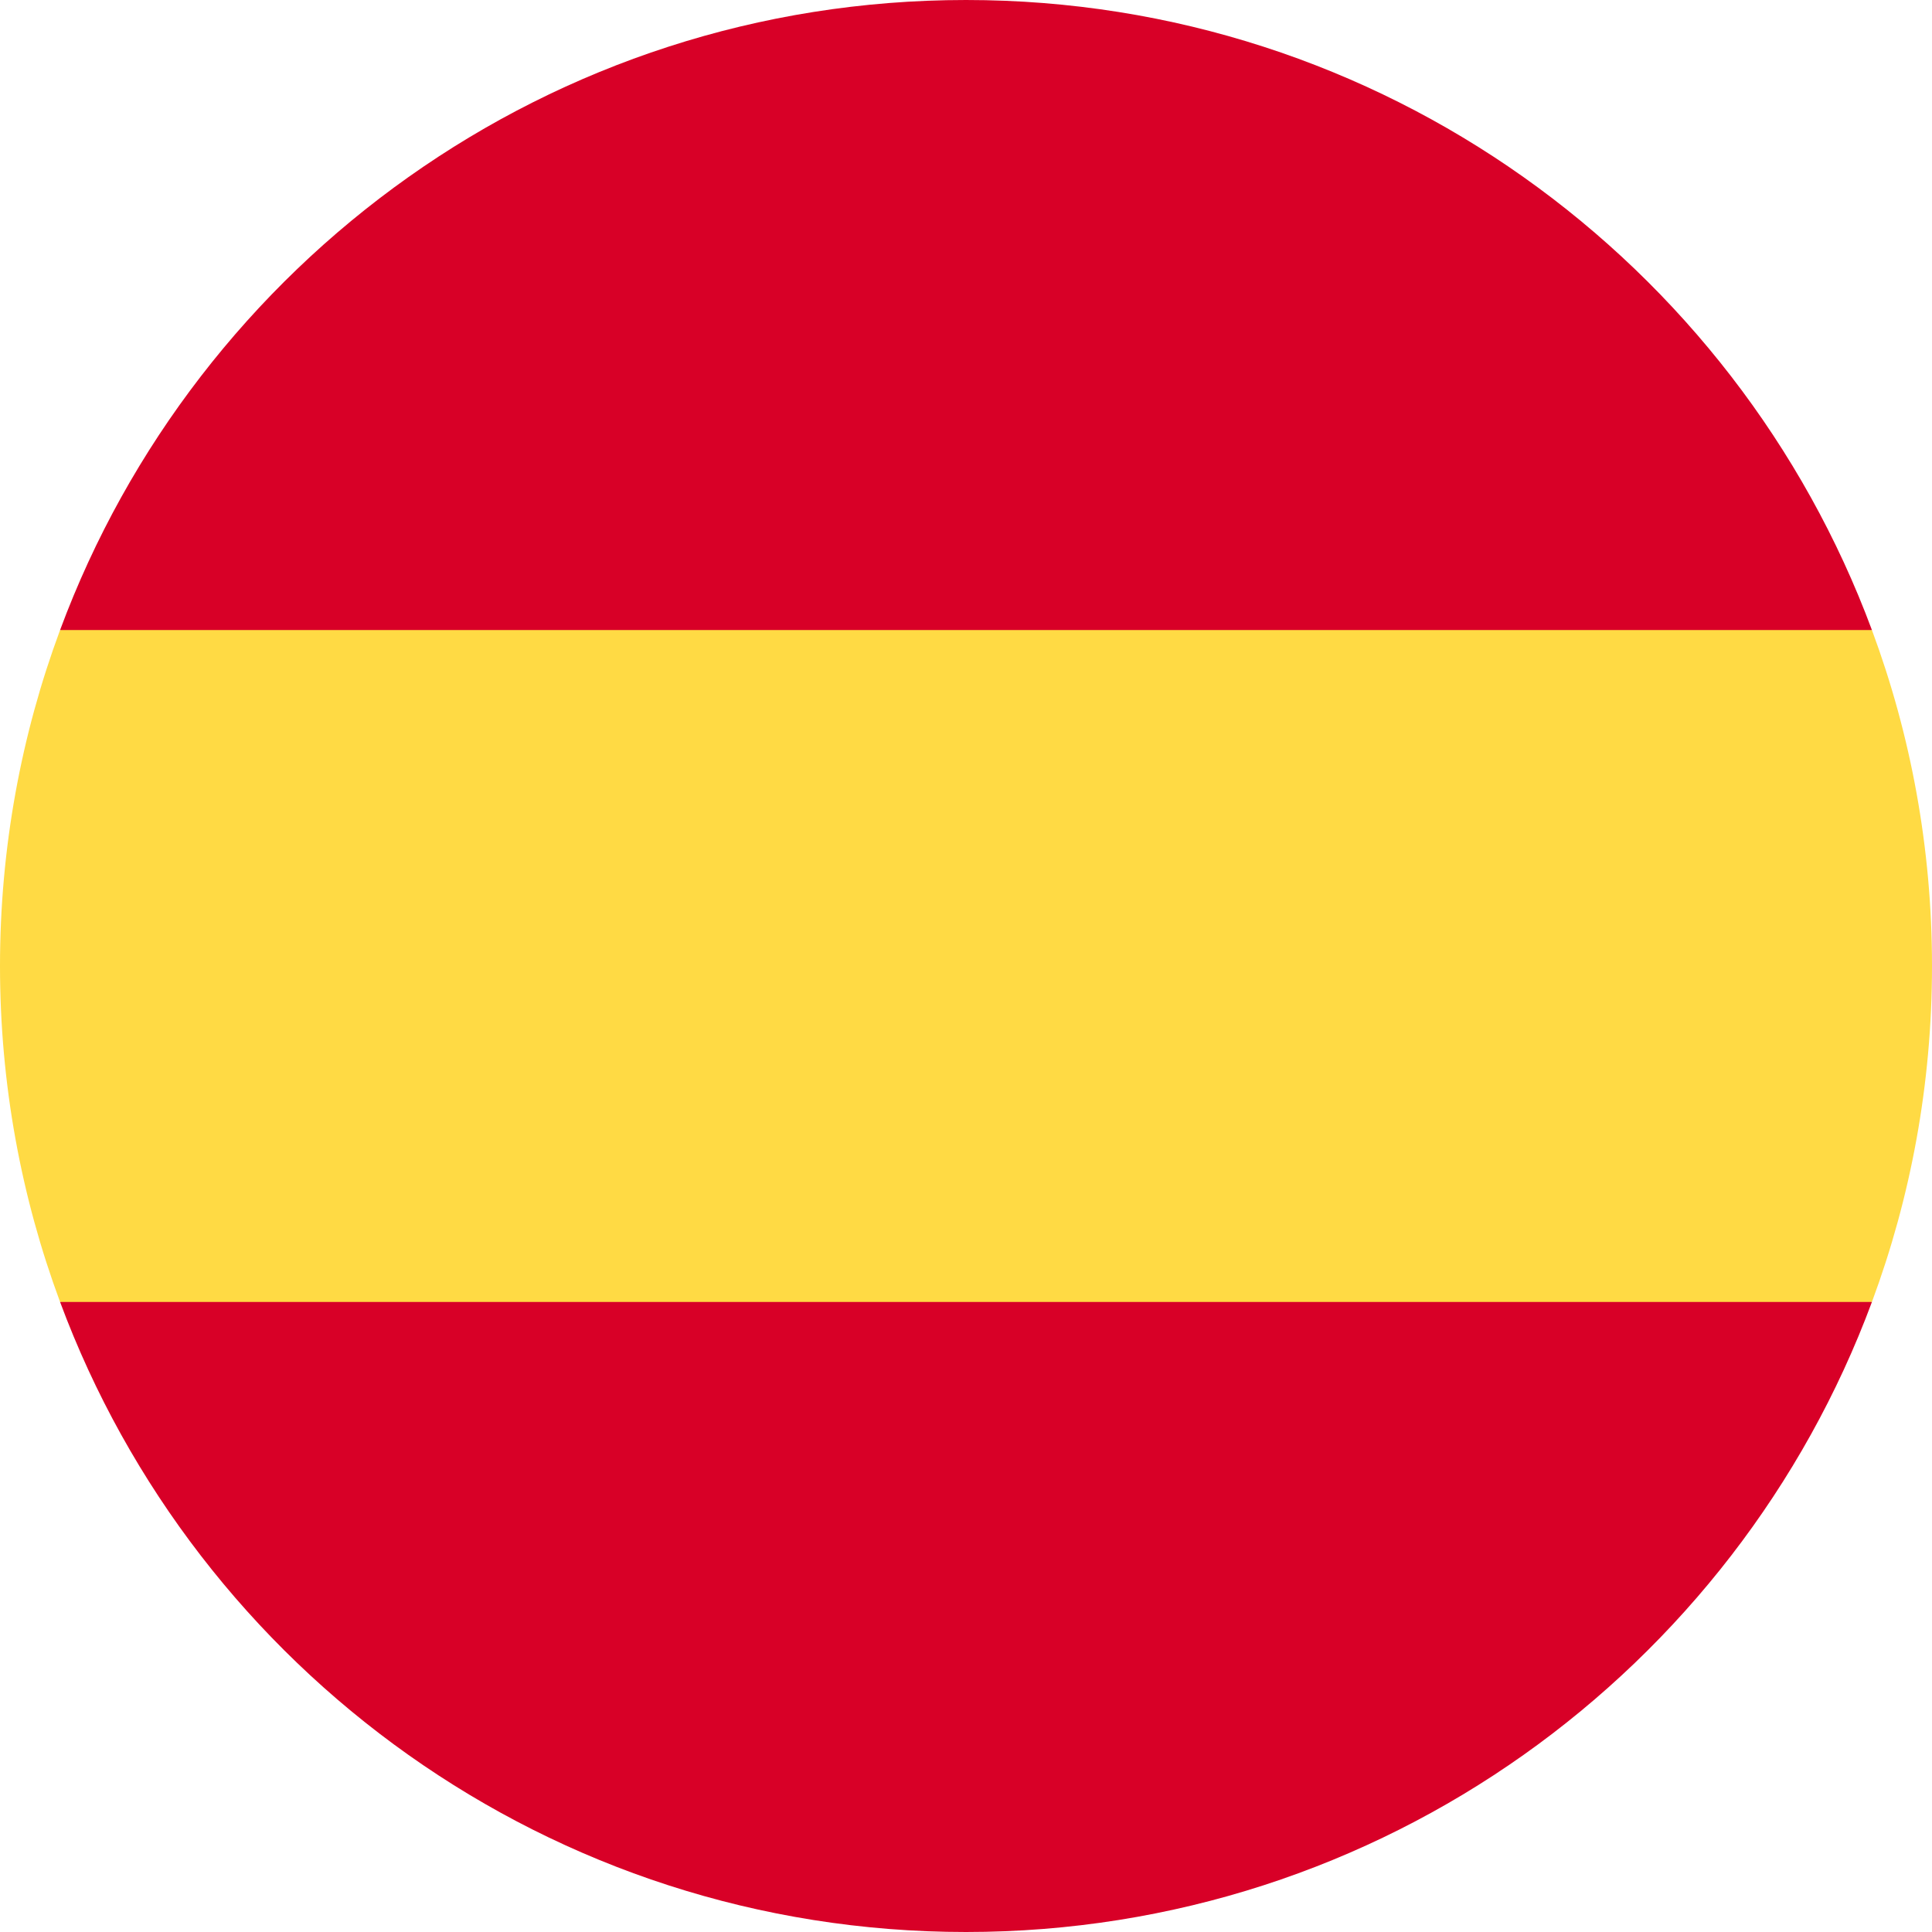
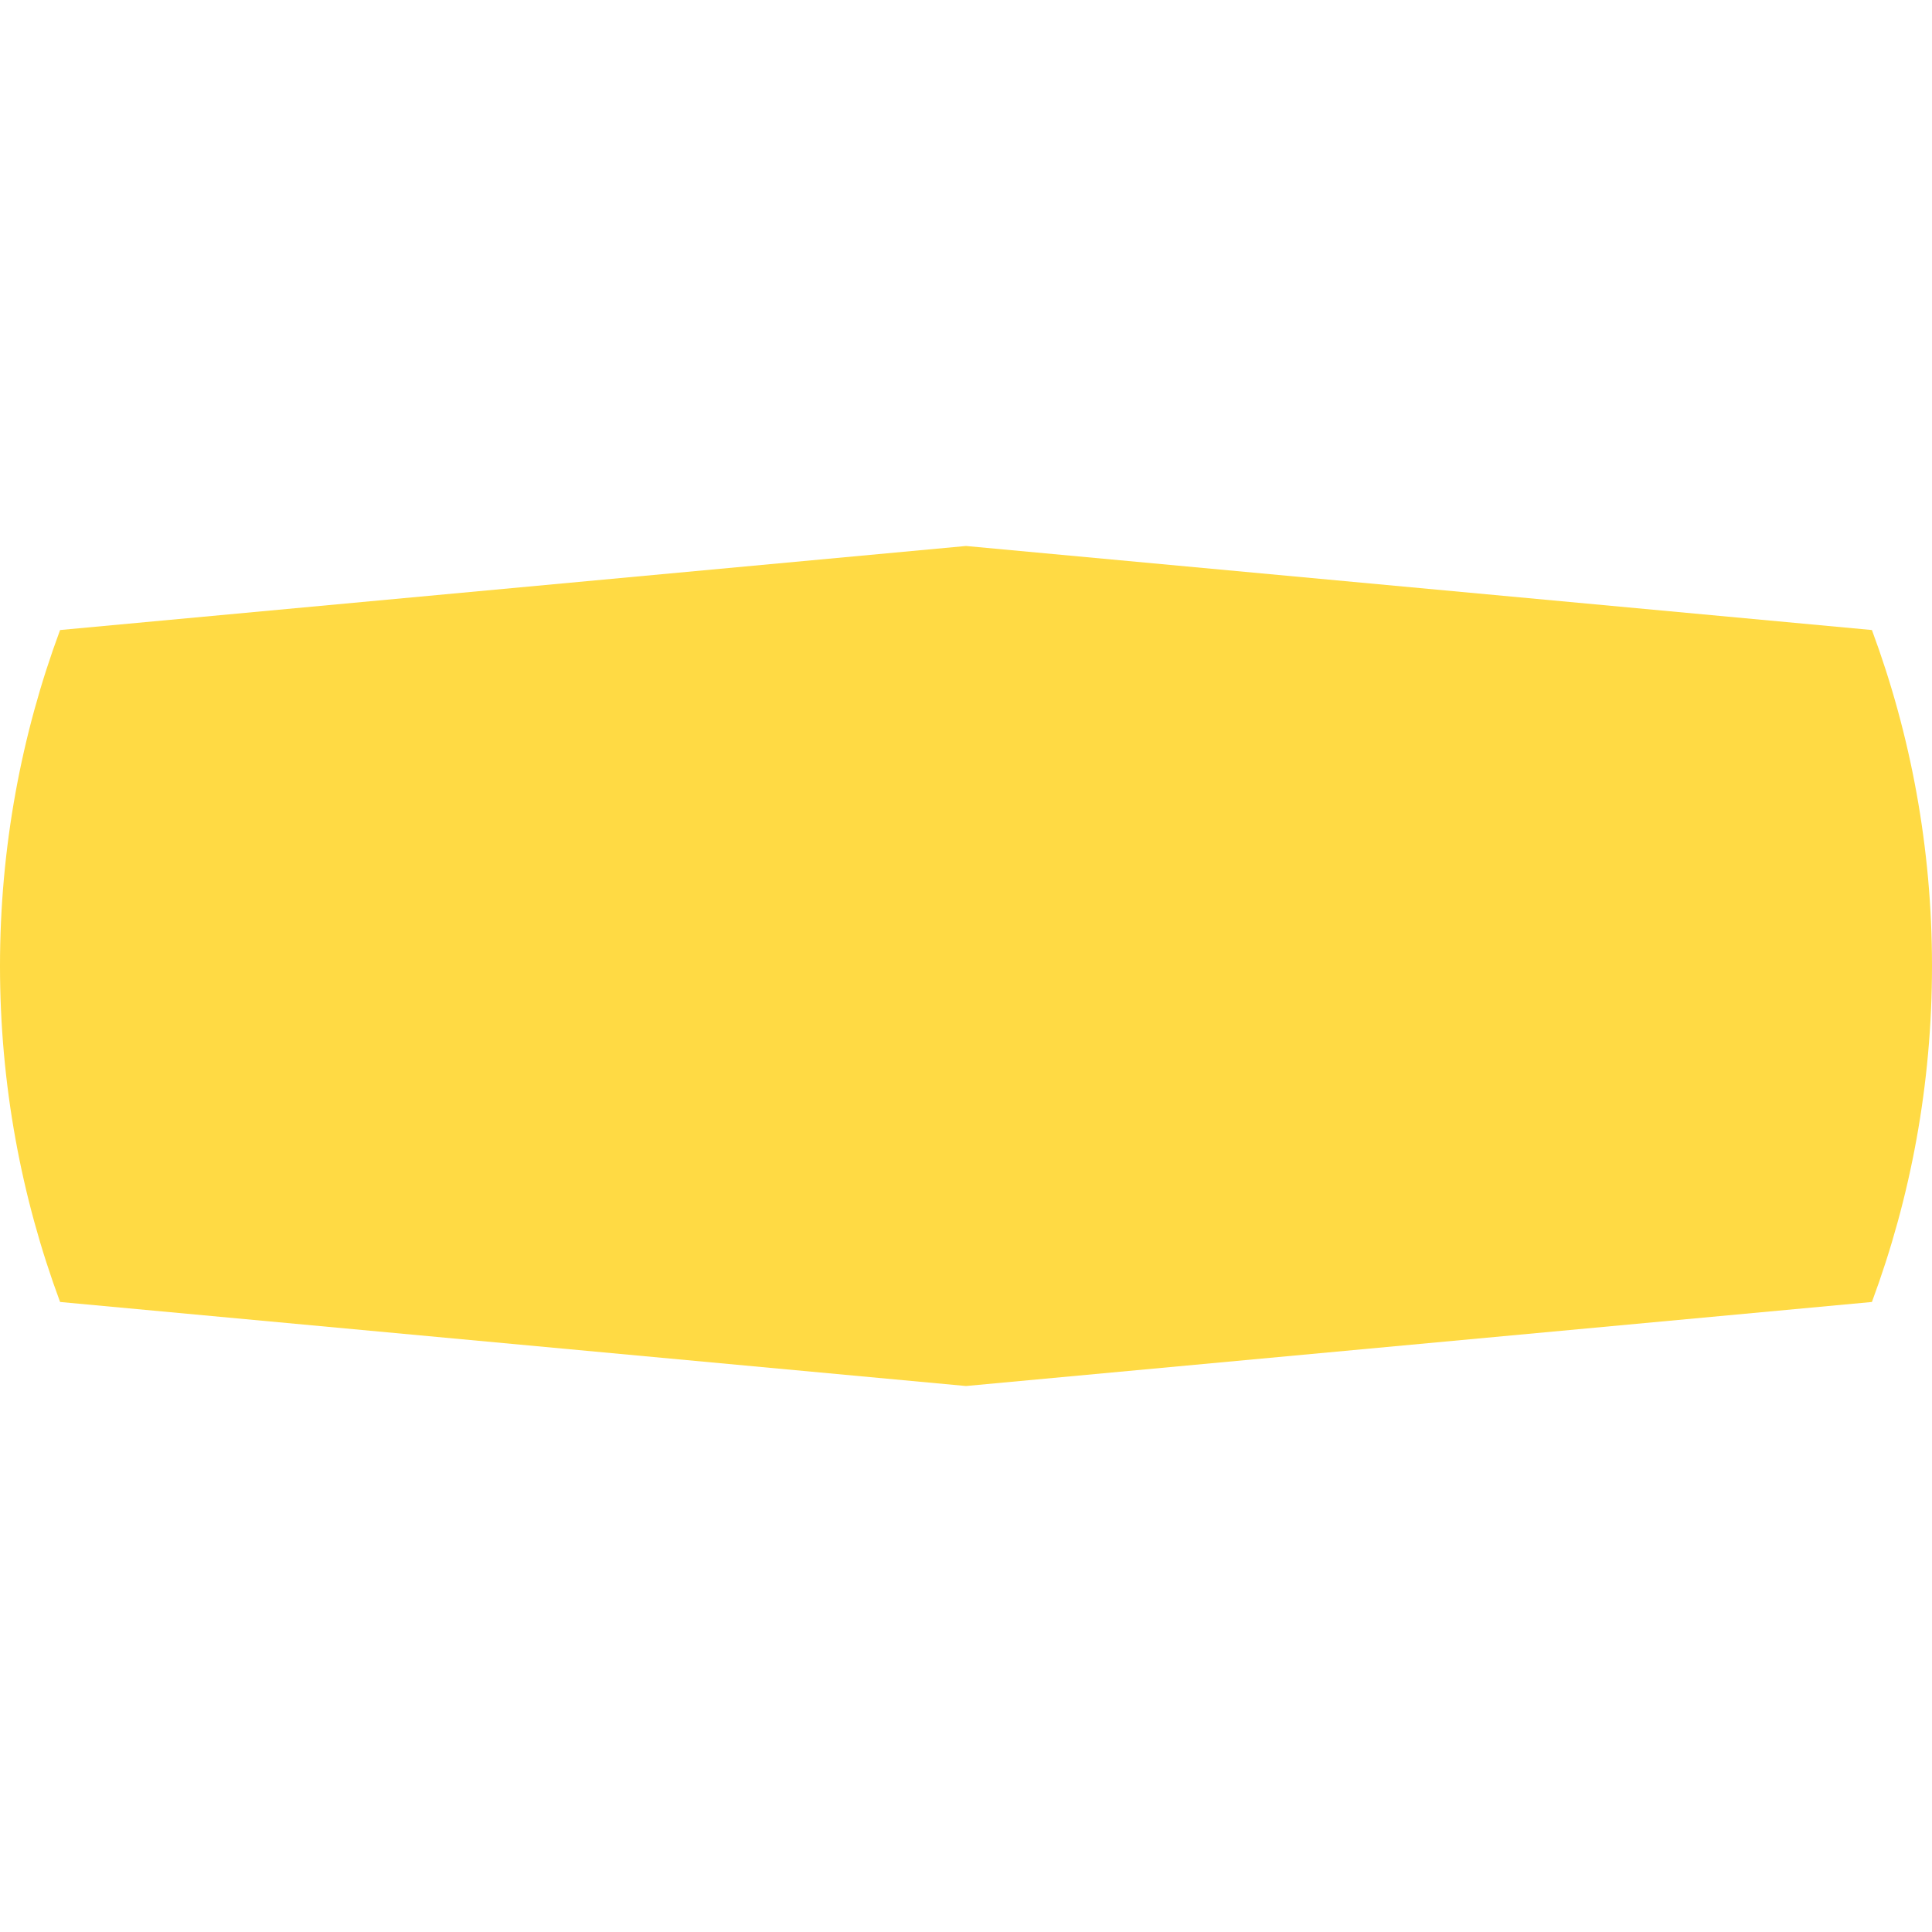
<svg xmlns="http://www.w3.org/2000/svg" width="20" height="20" viewBox="0 0 20 20" fill="none">
  <path d="M0 10C0 11.223 0.22 12.395 0.622 13.478L10 14.348L19.378 13.478C19.78 12.395 20 11.223 20 10C20 8.777 19.78 7.605 19.378 6.522L10 5.652L0.622 6.522C0.22 7.605 0 8.777 0 10Z" fill="#FFDA44" />
-   <path d="M19.378 6.522C17.965 2.714 14.299 0 10 0C5.7 0 2.035 2.714 0.622 6.522H19.378Z" fill="#D80027" />
-   <path d="M0.622 13.478C2.035 17.286 5.7 20 10 20C14.299 20 17.965 17.286 19.378 13.478H0.622Z" fill="#D80027" />
</svg>